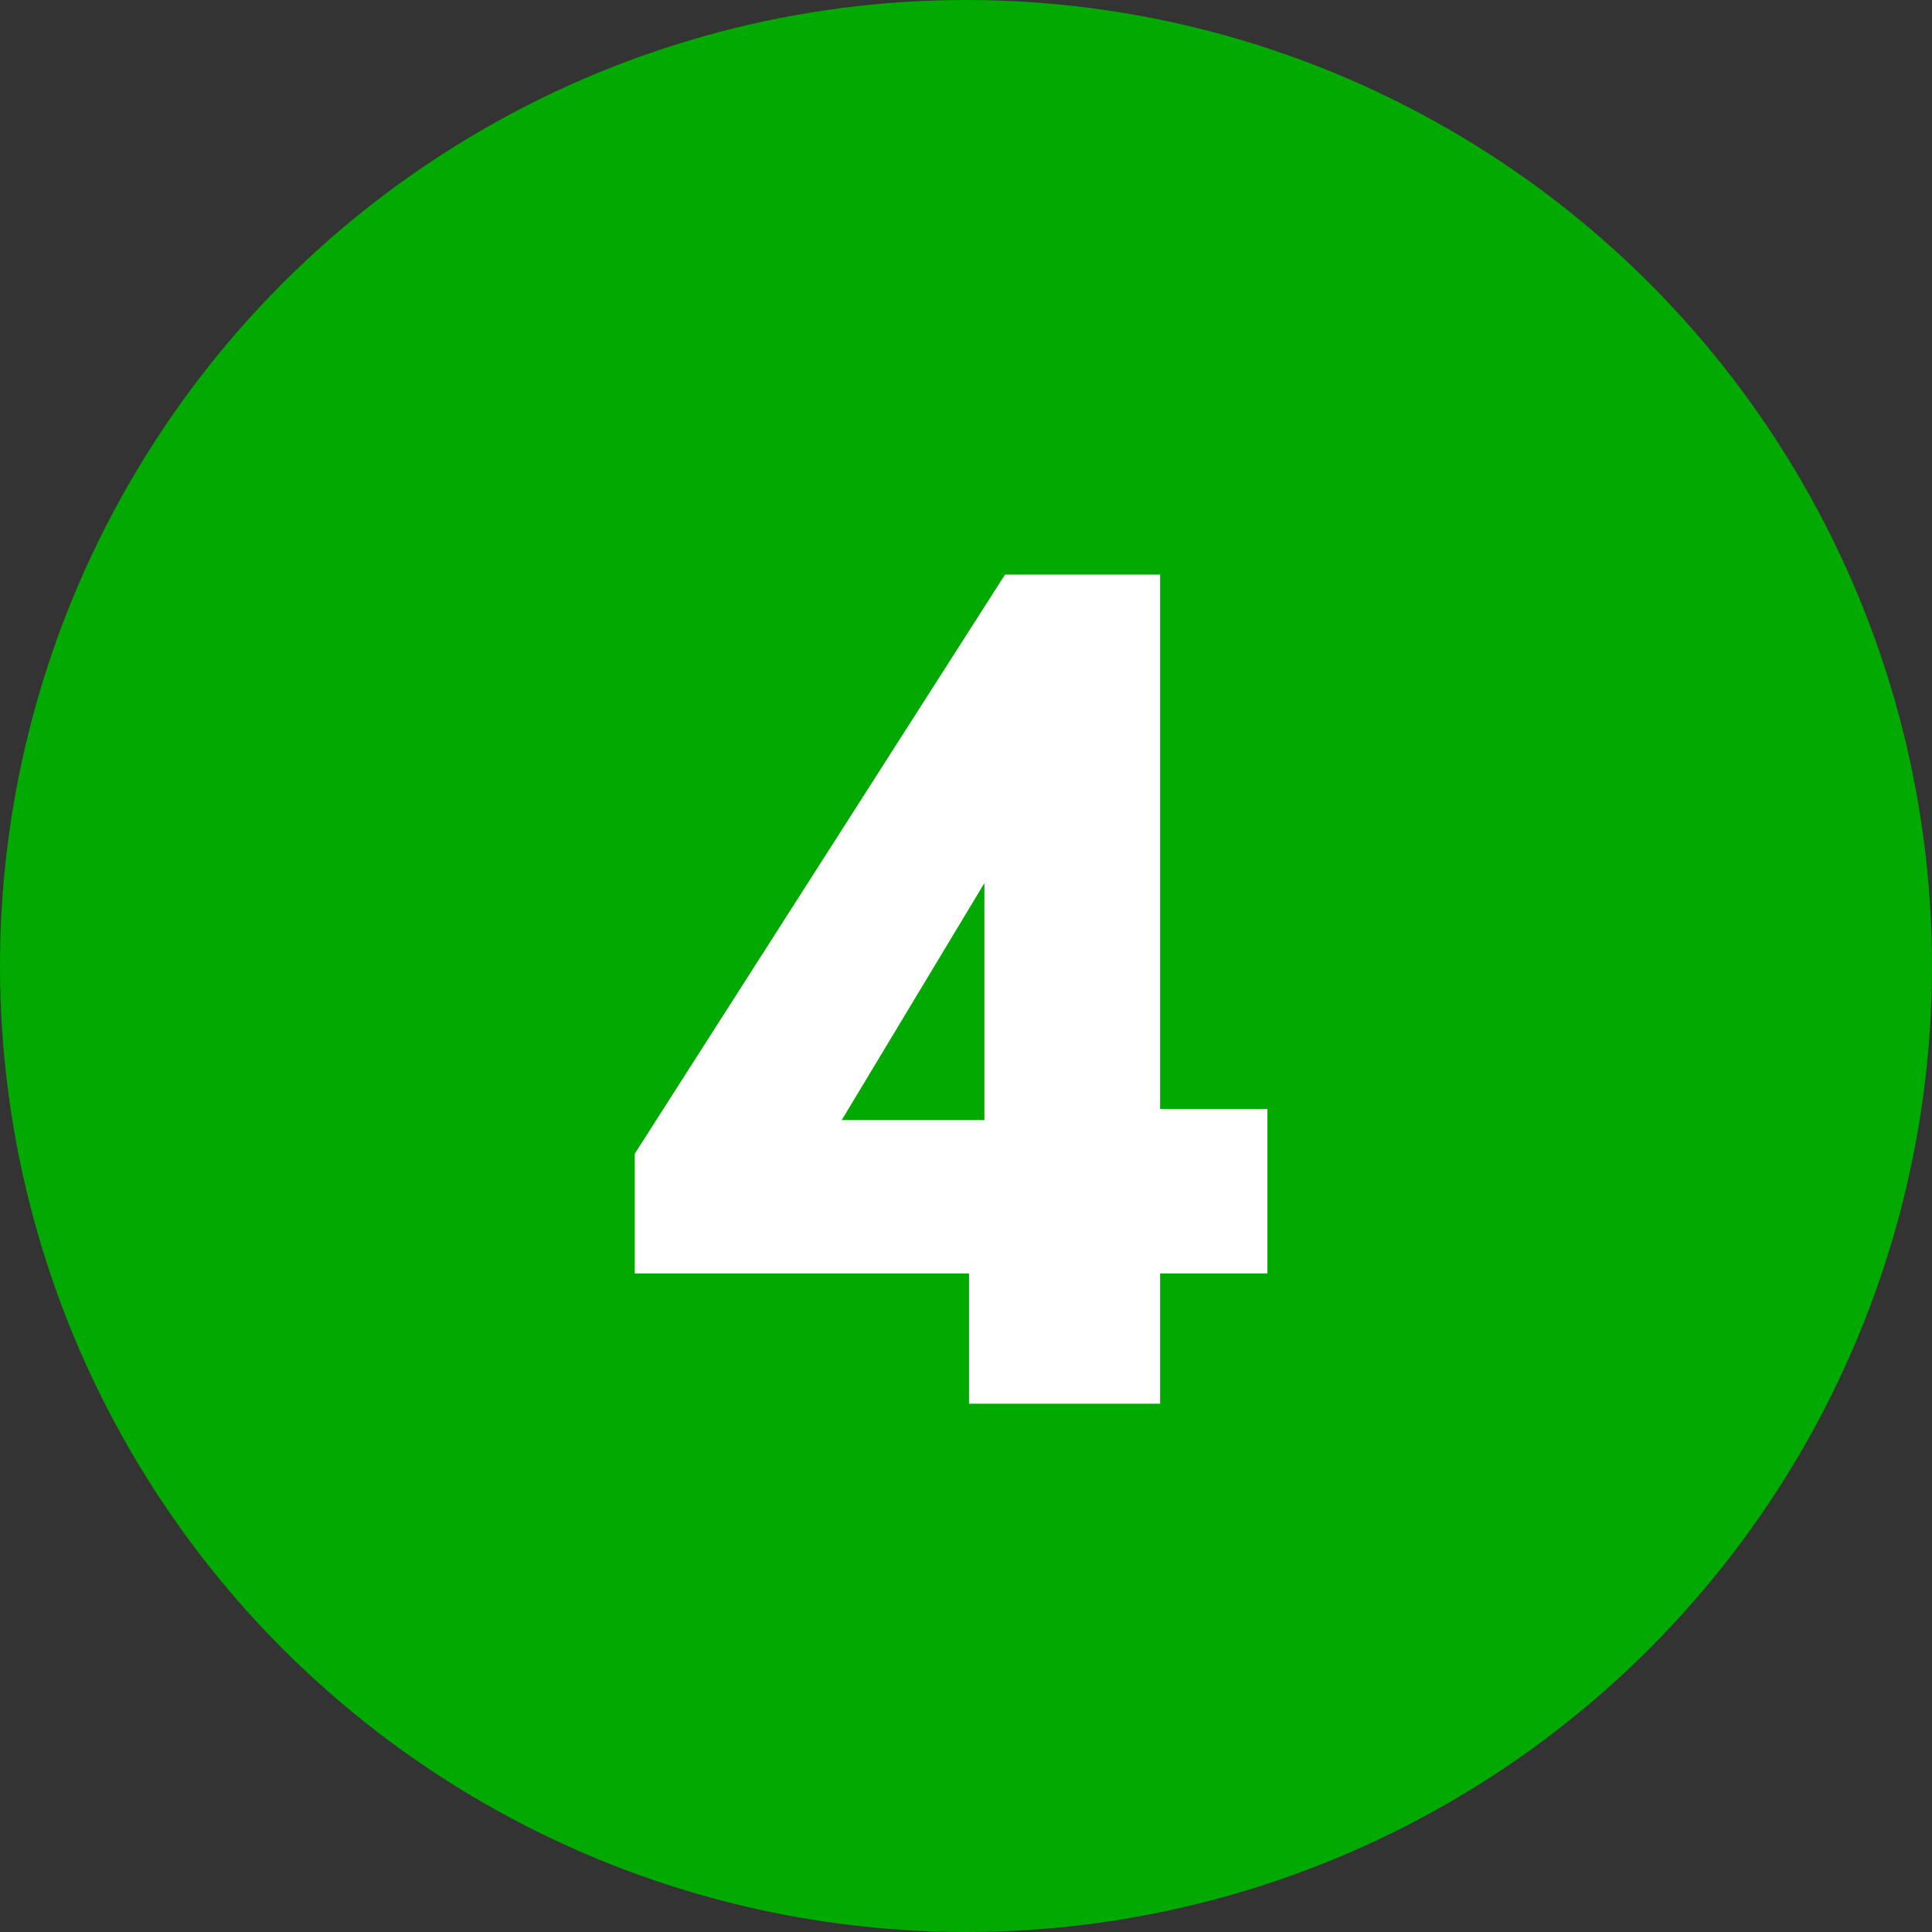
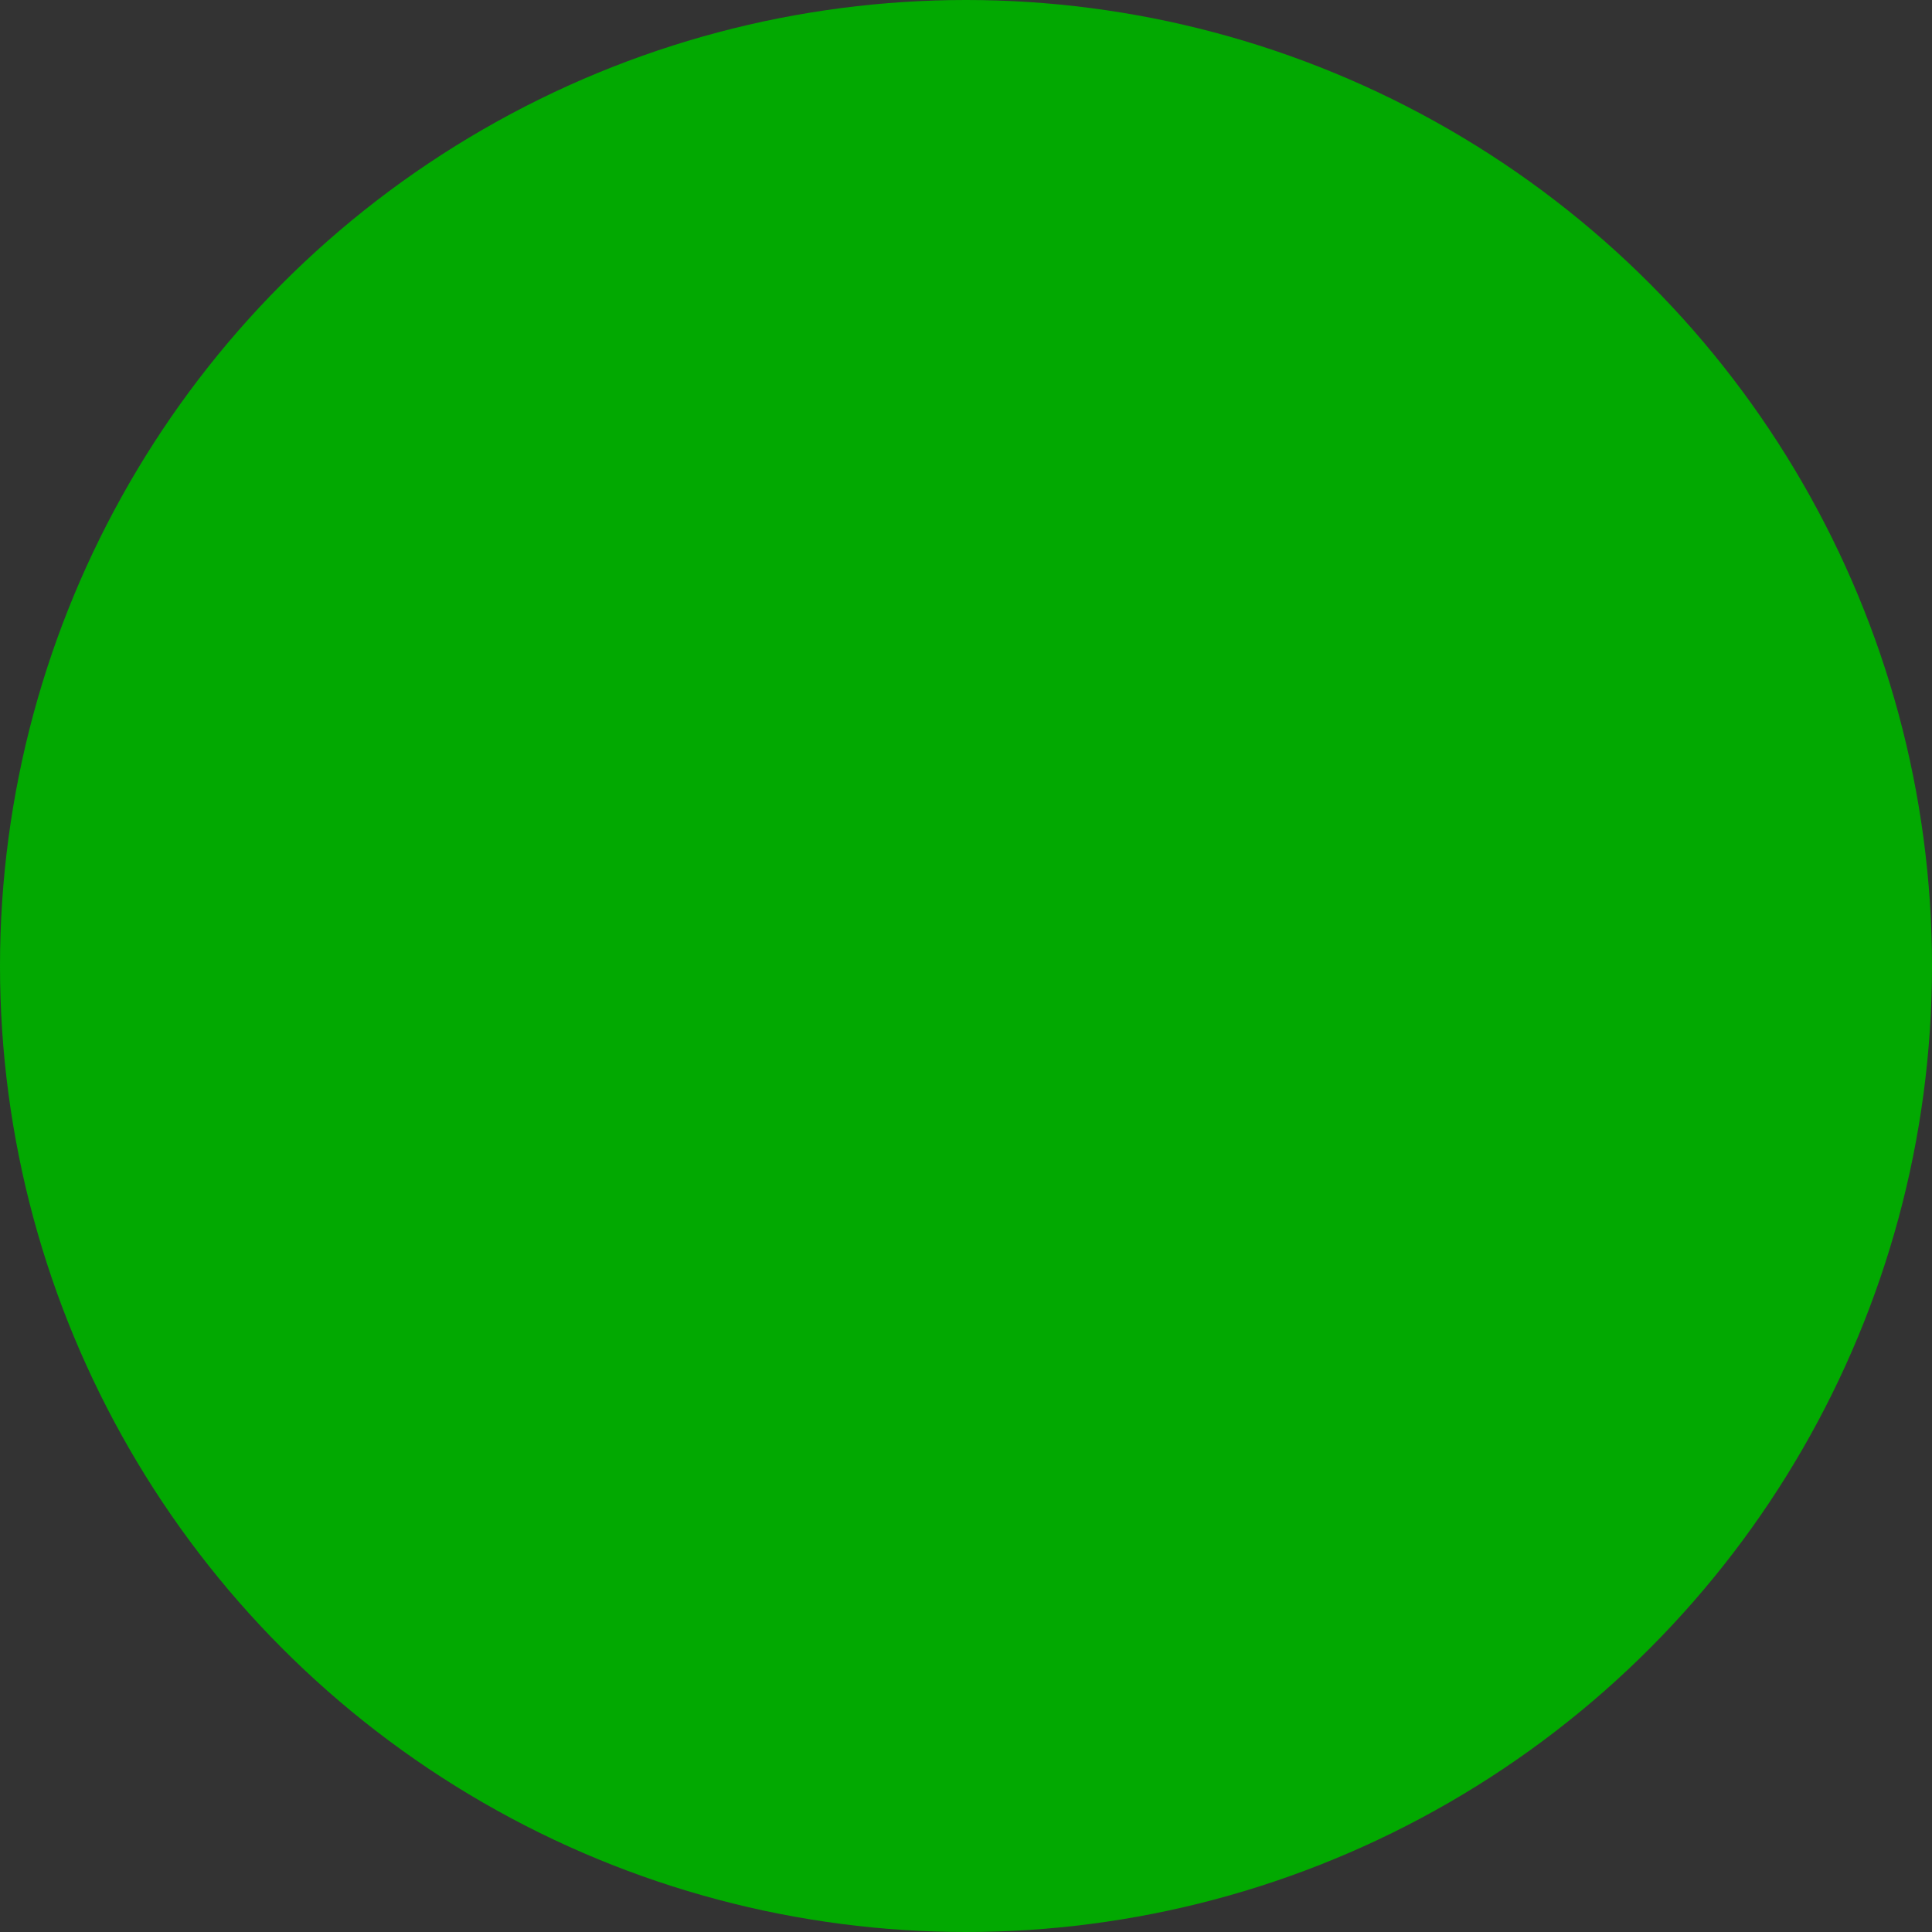
<svg xmlns="http://www.w3.org/2000/svg" width="64" height="64" viewBox="0 0 64 64">
  <rect x="0" y="0" width="64" height="64" fill="#333333" stroke="none" />
  <g id="Group_8241" data-name="Group 8241" transform="translate(-1108 -1682)">
    <g id="Group_8280" data-name="Group 8280">
      <circle id="Ellipse_6" data-name="Ellipse 6" cx="32" cy="32" r="32" transform="translate(1108 1682)" fill="#02a901" />
-       <path id="Path_3587" data-name="Path 3587" d="M11.6,0H17.93V-4.316h3.555V-9.766H17.93v-17.7H12.793L.527-8.281v3.965H11.6ZM7.383-9.395l4.727-7.852v7.852Z" transform="translate(1128.5 1728.5)" fill="#fff" />
    </g>
  </g>
</svg>